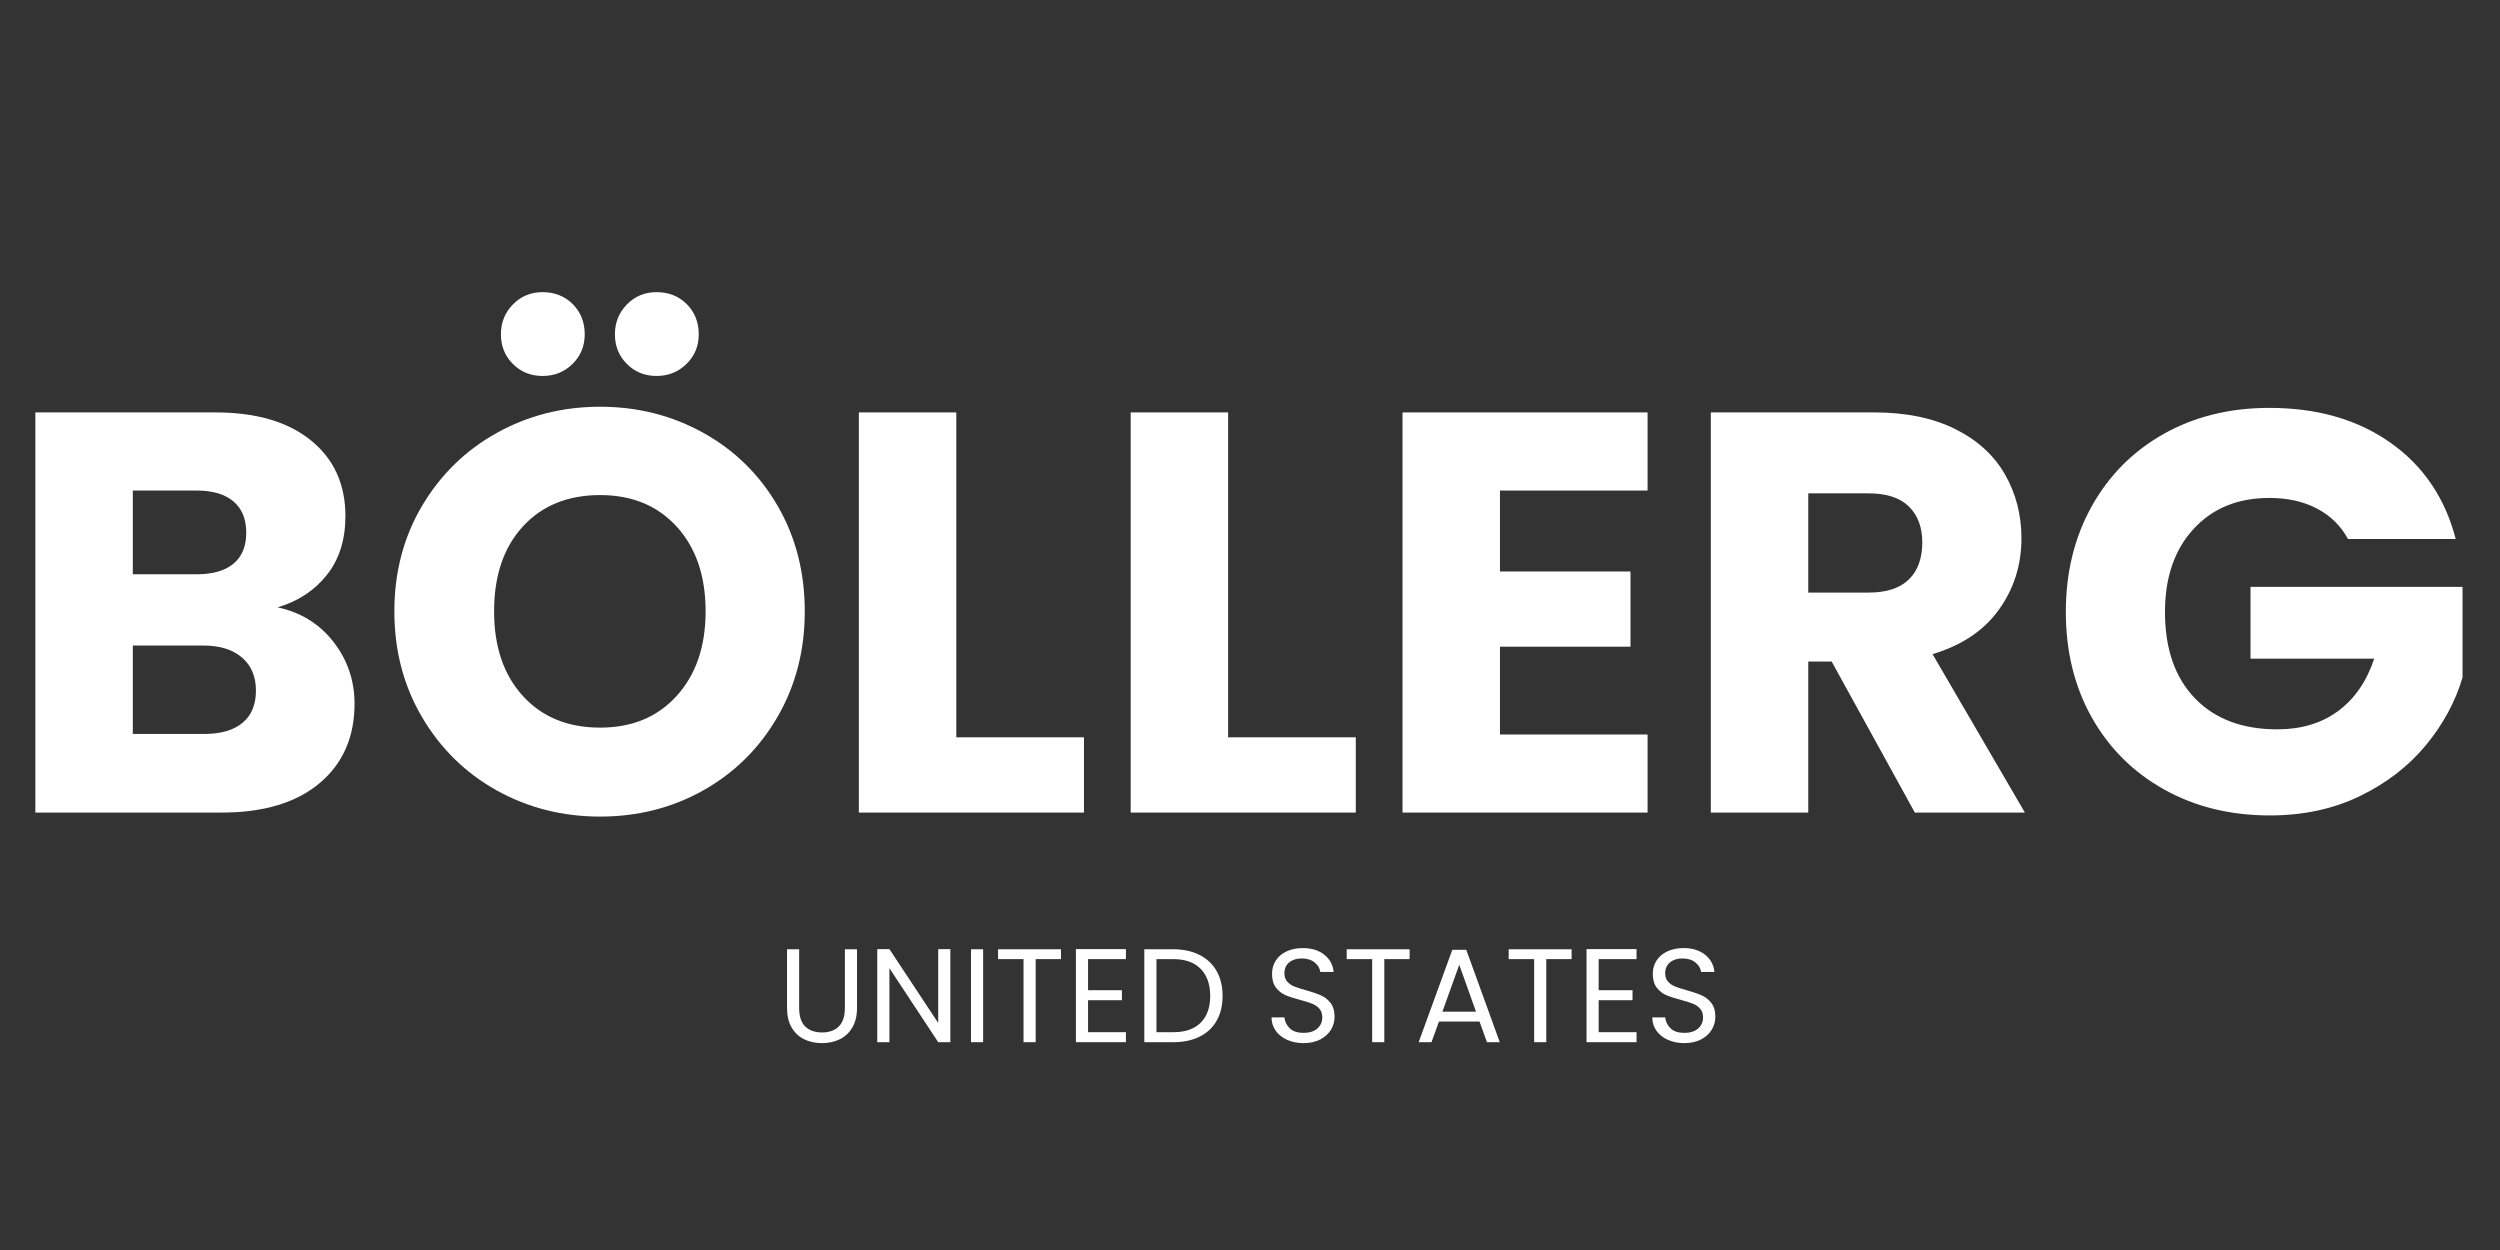
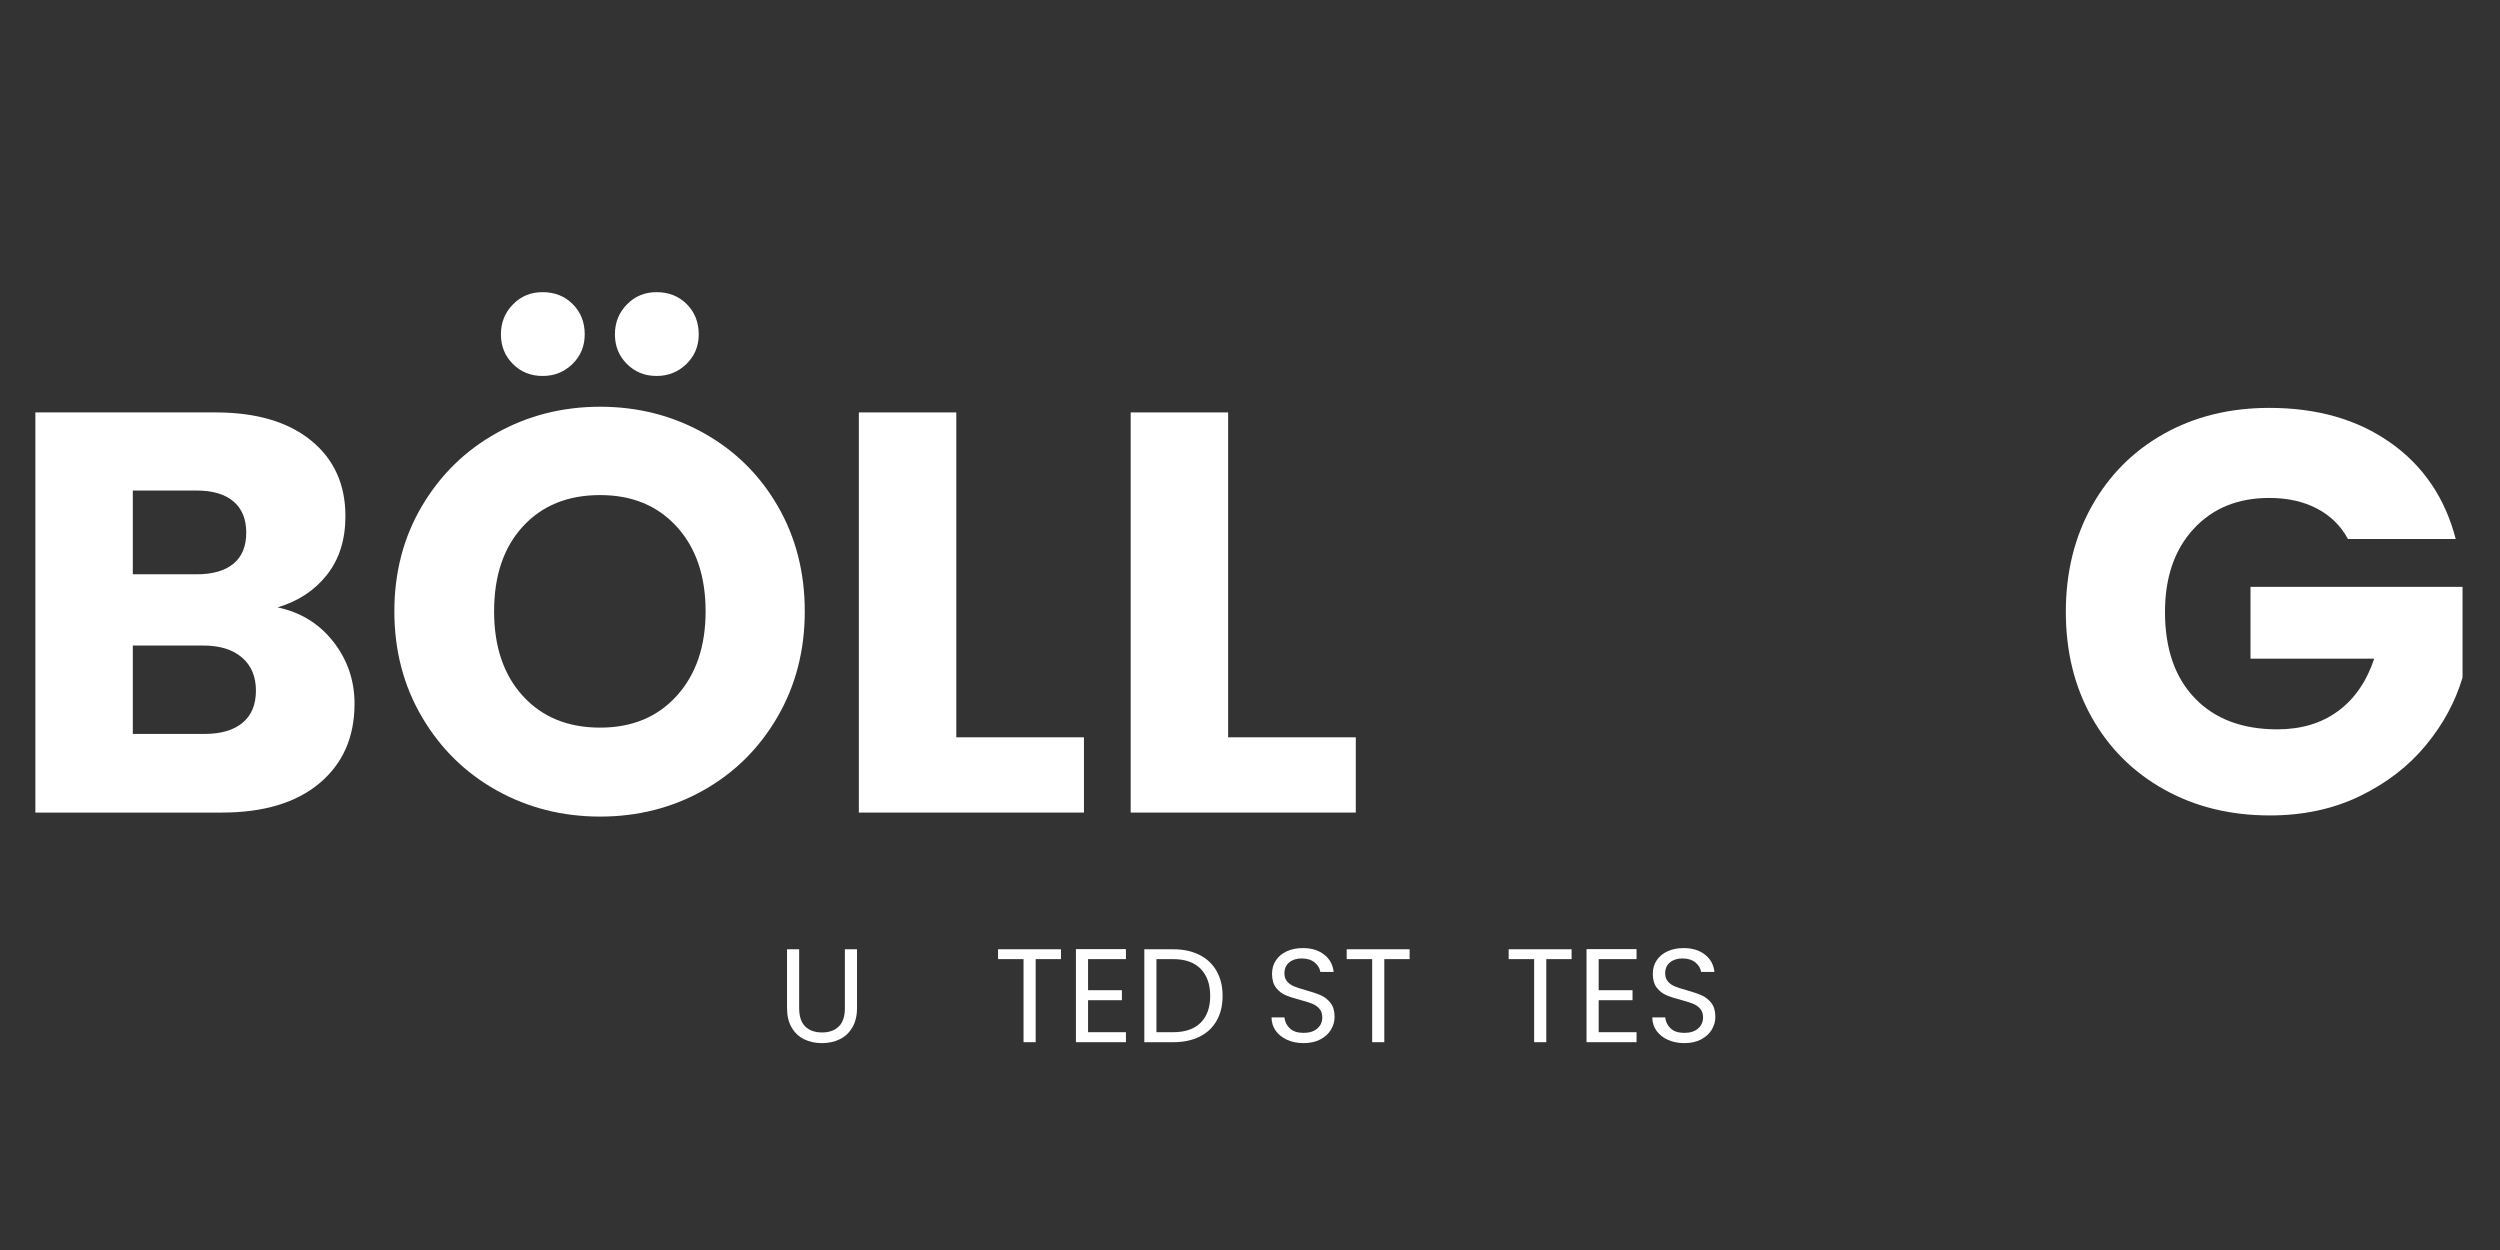
<svg xmlns="http://www.w3.org/2000/svg" width="1000" zoomAndPan="magnify" viewBox="0 0 750 375" height="500" preserveAspectRatio="xMidYMid meet" version="1.0">
  <rect x="0" y="0" width="750" height="375" fill="#333333" stroke="none" />
  <defs>
    <g />
  </defs>
  <g fill="#ffffff" fill-opacity="1">
    <g transform="translate(0, 243.772)">
      <g>
        <path d="M 83.281 -61.562 C 90.227 -60.082 95.812 -56.633 100.031 -51.219 C 104.25 -45.801 106.359 -39.613 106.359 -32.656 C 106.359 -22.625 102.852 -14.672 95.844 -8.797 C 88.832 -2.93 79.055 0 66.516 0 L 10.609 0 L 10.609 -120.047 L 64.641 -120.047 C 76.836 -120.047 86.383 -117.25 93.281 -111.656 C 100.176 -106.07 103.625 -98.492 103.625 -88.922 C 103.625 -81.848 101.77 -75.973 98.062 -71.297 C 94.363 -66.629 89.438 -63.383 83.281 -61.562 Z M 39.844 -71.484 L 59 -71.484 C 63.781 -71.484 67.453 -72.535 70.016 -74.641 C 72.586 -76.754 73.875 -79.863 73.875 -83.969 C 73.875 -88.062 72.586 -91.191 70.016 -93.359 C 67.453 -95.523 63.781 -96.609 59 -96.609 L 39.844 -96.609 Z M 61.391 -23.594 C 66.285 -23.594 70.07 -24.703 72.75 -26.922 C 75.438 -29.148 76.781 -32.375 76.781 -36.594 C 76.781 -40.812 75.383 -44.117 72.594 -46.516 C 69.801 -48.91 65.953 -50.109 61.047 -50.109 L 39.844 -50.109 L 39.844 -23.594 Z M 61.391 -23.594 " />
      </g>
    </g>
  </g>
  <g fill="#ffffff" fill-opacity="1">
    <g transform="translate(112.666, 243.772)">
      <g>
        <path d="M 67.375 1.203 C 56.082 1.203 45.734 -1.414 36.328 -6.656 C 26.93 -11.906 19.469 -19.234 13.938 -28.641 C 8.406 -38.047 5.641 -48.617 5.641 -60.359 C 5.641 -72.098 8.406 -82.641 13.938 -91.984 C 19.469 -101.336 26.93 -108.633 36.328 -113.875 C 45.734 -119.125 56.082 -121.75 67.375 -121.75 C 78.656 -121.75 89 -119.125 98.406 -113.875 C 107.812 -108.633 115.223 -101.336 120.641 -91.984 C 126.055 -82.641 128.766 -72.098 128.766 -60.359 C 128.766 -48.617 126.023 -38.047 120.547 -28.641 C 115.078 -19.234 107.664 -11.906 98.312 -6.656 C 88.969 -1.414 78.656 1.203 67.375 1.203 Z M 67.375 -25.484 C 76.945 -25.484 84.613 -28.672 90.375 -35.047 C 96.133 -41.43 99.016 -49.867 99.016 -60.359 C 99.016 -70.961 96.133 -79.426 90.375 -85.75 C 84.613 -92.082 76.945 -95.25 67.375 -95.25 C 57.688 -95.25 49.961 -92.113 44.203 -85.844 C 38.441 -79.57 35.562 -71.078 35.562 -60.359 C 35.562 -49.754 38.441 -41.289 44.203 -34.969 C 49.961 -28.645 57.688 -25.484 67.375 -25.484 Z M 50.094 -130.984 C 46.562 -130.984 43.598 -132.18 41.203 -134.578 C 38.805 -136.973 37.609 -139.938 37.609 -143.469 C 37.609 -147 38.805 -149.988 41.203 -152.438 C 43.598 -154.895 46.562 -156.125 50.094 -156.125 C 53.75 -156.125 56.77 -154.926 59.156 -152.531 C 61.551 -150.133 62.75 -147.113 62.75 -143.469 C 62.75 -139.938 61.523 -136.973 59.078 -134.578 C 56.629 -132.18 53.633 -130.984 50.094 -130.984 Z M 84.297 -130.984 C 80.766 -130.984 77.801 -132.18 75.406 -134.578 C 73.008 -136.973 71.812 -139.938 71.812 -143.469 C 71.812 -147 73.008 -149.988 75.406 -152.438 C 77.801 -154.895 80.766 -156.125 84.297 -156.125 C 87.941 -156.125 90.961 -154.926 93.359 -152.531 C 95.754 -150.133 96.953 -147.113 96.953 -143.469 C 96.953 -139.938 95.723 -136.973 93.266 -134.578 C 90.816 -132.18 87.828 -130.984 84.297 -130.984 Z M 84.297 -130.984 " />
      </g>
    </g>
  </g>
  <g fill="#ffffff" fill-opacity="1">
    <g transform="translate(247.045, 243.772)">
      <g>
        <path d="M 39.844 -22.578 L 78.141 -22.578 L 78.141 0 L 10.609 0 L 10.609 -120.047 L 39.844 -120.047 Z M 39.844 -22.578 " />
      </g>
    </g>
  </g>
  <g fill="#ffffff" fill-opacity="1">
    <g transform="translate(328.595, 243.772)">
      <g>
        <path d="M 39.844 -22.578 L 78.141 -22.578 L 78.141 0 L 10.609 0 L 10.609 -120.047 L 39.844 -120.047 Z M 39.844 -22.578 " />
      </g>
    </g>
  </g>
  <g fill="#ffffff" fill-opacity="1">
    <g transform="translate(410.146, 243.772)">
      <g>
-         <path d="M 39.844 -96.609 L 39.844 -72.328 L 79 -72.328 L 79 -49.766 L 39.844 -49.766 L 39.844 -23.422 L 84.125 -23.422 L 84.125 0 L 10.609 0 L 10.609 -120.047 L 84.125 -120.047 L 84.125 -96.609 Z M 39.844 -96.609 " />
-       </g>
+         </g>
    </g>
  </g>
  <g fill="#ffffff" fill-opacity="1">
    <g transform="translate(502.638, 243.772)">
      <g>
-         <path d="M 71.812 0 L 46.859 -45.312 L 39.844 -45.312 L 39.844 0 L 10.609 0 L 10.609 -120.047 L 59.672 -120.047 C 69.141 -120.047 77.207 -118.391 83.875 -115.078 C 90.539 -111.773 95.523 -107.242 98.828 -101.484 C 102.141 -95.734 103.797 -89.32 103.797 -82.25 C 103.797 -74.27 101.539 -67.145 97.031 -60.875 C 92.531 -54.602 85.895 -50.156 77.125 -47.531 L 104.828 0 Z M 39.844 -66 L 57.969 -66 C 63.32 -66 67.336 -67.312 70.016 -69.938 C 72.703 -72.562 74.047 -76.266 74.047 -81.047 C 74.047 -85.609 72.703 -89.203 70.016 -91.828 C 67.336 -94.453 63.32 -95.766 57.969 -95.766 L 39.844 -95.766 Z M 39.844 -66 " />
-       </g>
+         </g>
    </g>
  </g>
  <g fill="#ffffff" fill-opacity="1">
    <g transform="translate(614.107, 243.772)">
      <g>
        <path d="M 90.281 -82.078 C 88.113 -86.066 85.004 -89.113 80.953 -91.219 C 76.91 -93.332 72.156 -94.391 66.688 -94.391 C 57.227 -94.391 49.645 -91.281 43.938 -85.062 C 38.238 -78.852 35.391 -70.562 35.391 -60.188 C 35.391 -49.133 38.383 -40.5 44.375 -34.281 C 50.363 -28.07 58.598 -24.969 69.078 -24.969 C 76.266 -24.969 82.336 -26.789 87.297 -30.438 C 92.254 -34.082 95.875 -39.328 98.156 -46.172 L 61.047 -46.172 L 61.047 -67.719 L 124.656 -67.719 L 124.656 -40.531 C 122.488 -33.227 118.812 -26.441 113.625 -20.172 C 108.438 -13.898 101.852 -8.828 93.875 -4.953 C 85.895 -1.078 76.891 0.859 66.859 0.859 C 55.004 0.859 44.43 -1.734 35.141 -6.922 C 25.848 -12.109 18.609 -19.316 13.422 -28.547 C 8.234 -37.785 5.641 -48.332 5.641 -60.188 C 5.641 -72.039 8.234 -82.613 13.422 -91.906 C 18.609 -101.195 25.816 -108.438 35.047 -113.625 C 44.285 -118.812 54.832 -121.406 66.688 -121.406 C 81.051 -121.406 93.16 -117.926 103.016 -110.969 C 112.879 -104.02 119.41 -94.391 122.609 -82.078 Z M 90.281 -82.078 " />
      </g>
    </g>
  </g>
  <g fill="#ffffff" fill-opacity="1">
    <g transform="translate(233.106, 312.657)">
      <g>
        <path d="M 6.641 -27.875 L 6.641 -10.234 C 6.641 -7.754 7.242 -5.914 8.453 -4.719 C 9.672 -3.52 11.359 -2.922 13.516 -2.922 C 15.648 -2.922 17.32 -3.52 18.531 -4.719 C 19.75 -5.914 20.359 -7.754 20.359 -10.234 L 20.359 -27.875 L 24 -27.875 L 24 -10.281 C 24 -7.957 23.531 -6.004 22.594 -4.422 C 21.664 -2.836 20.406 -1.656 18.812 -0.875 C 17.227 -0.102 15.453 0.281 13.484 0.281 C 11.504 0.281 9.723 -0.102 8.141 -0.875 C 6.555 -1.656 5.301 -2.836 4.375 -4.422 C 3.457 -6.004 3 -7.957 3 -10.281 L 3 -27.875 Z M 6.641 -27.875 " />
      </g>
    </g>
  </g>
  <g fill="#ffffff" fill-opacity="1">
    <g transform="translate(260.104, 312.657)">
      <g>
-         <path d="M 25 0 L 21.359 0 L 6.719 -22.203 L 6.719 0 L 3.078 0 L 3.078 -27.922 L 6.719 -27.922 L 21.359 -5.766 L 21.359 -27.922 L 25 -27.922 Z M 25 0 " />
-       </g>
+         </g>
    </g>
  </g>
  <g fill="#ffffff" fill-opacity="1">
    <g transform="translate(288.221, 312.657)">
      <g>
-         <path d="M 6.719 -27.875 L 6.719 0 L 3.078 0 L 3.078 -27.875 Z M 6.719 -27.875 " />
-       </g>
+         </g>
    </g>
  </g>
  <g fill="#ffffff" fill-opacity="1">
    <g transform="translate(298.06, 312.657)">
      <g>
        <path d="M 20.234 -27.875 L 20.234 -24.922 L 12.641 -24.922 L 12.641 0 L 9 0 L 9 -24.922 L 1.359 -24.922 L 1.359 -27.875 Z M 20.234 -27.875 " />
      </g>
    </g>
  </g>
  <g fill="#ffffff" fill-opacity="1">
    <g transform="translate(319.698, 312.657)">
      <g>
        <path d="M 6.719 -24.922 L 6.719 -15.594 L 16.875 -15.594 L 16.875 -12.594 L 6.719 -12.594 L 6.719 -3 L 18.078 -3 L 18.078 0 L 3.078 0 L 3.078 -27.922 L 18.078 -27.922 L 18.078 -24.922 Z M 6.719 -24.922 " />
      </g>
    </g>
  </g>
  <g fill="#ffffff" fill-opacity="1">
    <g transform="translate(340.216, 312.657)">
      <g>
        <path d="M 11.766 -27.875 C 14.797 -27.875 17.426 -27.305 19.656 -26.172 C 21.883 -25.047 23.594 -23.426 24.781 -21.312 C 25.969 -19.207 26.562 -16.727 26.562 -13.875 C 26.562 -11.02 25.969 -8.547 24.781 -6.453 C 23.594 -4.359 21.883 -2.758 19.656 -1.656 C 17.426 -0.551 14.797 0 11.766 0 L 3.078 0 L 3.078 -27.875 Z M 11.766 -3 C 15.359 -3 18.102 -3.953 20 -5.859 C 21.895 -7.766 22.844 -10.438 22.844 -13.875 C 22.844 -17.344 21.891 -20.051 19.984 -22 C 18.078 -23.945 15.336 -24.922 11.766 -24.922 L 6.719 -24.922 L 6.719 -3 Z M 11.766 -3 " />
      </g>
    </g>
  </g>
  <g fill="#ffffff" fill-opacity="1">
    <g transform="translate(368.493, 312.657)">
      <g />
    </g>
  </g>
  <g fill="#ffffff" fill-opacity="1">
    <g transform="translate(379.172, 312.657)">
      <g>
-         <path d="M 11.922 0.281 C 10.078 0.281 8.426 -0.047 6.969 -0.703 C 5.52 -1.359 4.379 -2.266 3.547 -3.422 C 2.723 -4.578 2.301 -5.914 2.281 -7.438 L 6.156 -7.438 C 6.289 -6.133 6.832 -5.035 7.781 -4.141 C 8.727 -3.242 10.109 -2.797 11.922 -2.797 C 13.648 -2.797 15.016 -3.227 16.016 -4.094 C 17.016 -4.969 17.516 -6.082 17.516 -7.438 C 17.516 -8.508 17.223 -9.379 16.641 -10.047 C 16.055 -10.711 15.32 -11.219 14.438 -11.562 C 13.562 -11.906 12.375 -12.281 10.875 -12.688 C 9.039 -13.164 7.566 -13.645 6.453 -14.125 C 5.348 -14.602 4.398 -15.352 3.609 -16.375 C 2.828 -17.406 2.438 -18.785 2.438 -20.516 C 2.438 -22.035 2.82 -23.379 3.594 -24.547 C 4.375 -25.723 5.461 -26.629 6.859 -27.266 C 8.254 -27.91 9.863 -28.234 11.688 -28.234 C 14.289 -28.234 16.426 -27.578 18.094 -26.266 C 19.758 -24.961 20.703 -23.234 20.922 -21.078 L 16.922 -21.078 C 16.785 -22.148 16.223 -23.094 15.234 -23.906 C 14.254 -24.719 12.945 -25.125 11.312 -25.125 C 9.801 -25.125 8.562 -24.727 7.594 -23.938 C 6.633 -23.156 6.156 -22.055 6.156 -20.641 C 6.156 -19.629 6.441 -18.801 7.016 -18.156 C 7.586 -17.52 8.297 -17.035 9.141 -16.703 C 9.984 -16.367 11.164 -15.988 12.688 -15.562 C 14.52 -15.051 15.992 -14.547 17.109 -14.047 C 18.234 -13.555 19.195 -12.797 20 -11.766 C 20.801 -10.742 21.203 -9.352 21.203 -7.594 C 21.203 -6.238 20.844 -4.957 20.125 -3.75 C 19.406 -2.551 18.336 -1.578 16.922 -0.828 C 15.504 -0.086 13.836 0.281 11.922 0.281 Z M 11.922 0.281 " />
+         <path d="M 11.922 0.281 C 10.078 0.281 8.426 -0.047 6.969 -0.703 C 5.52 -1.359 4.379 -2.266 3.547 -3.422 C 2.723 -4.578 2.301 -5.914 2.281 -7.438 L 6.156 -7.438 C 6.289 -6.133 6.832 -5.035 7.781 -4.141 C 8.727 -3.242 10.109 -2.797 11.922 -2.797 C 13.648 -2.797 15.016 -3.227 16.016 -4.094 C 17.016 -4.969 17.516 -6.082 17.516 -7.438 C 17.516 -8.508 17.223 -9.379 16.641 -10.047 C 16.055 -10.711 15.32 -11.219 14.438 -11.562 C 13.562 -11.906 12.375 -12.281 10.875 -12.688 C 9.039 -13.164 7.566 -13.645 6.453 -14.125 C 5.348 -14.602 4.398 -15.352 3.609 -16.375 C 2.828 -17.406 2.438 -18.785 2.438 -20.516 C 2.438 -22.035 2.82 -23.379 3.594 -24.547 C 4.375 -25.723 5.461 -26.629 6.859 -27.266 C 8.254 -27.91 9.863 -28.234 11.688 -28.234 C 14.289 -28.234 16.426 -27.578 18.094 -26.266 C 19.758 -24.961 20.703 -23.234 20.922 -21.078 L 16.922 -21.078 C 16.785 -22.148 16.223 -23.094 15.234 -23.906 C 14.254 -24.719 12.945 -25.125 11.312 -25.125 C 9.801 -25.125 8.562 -24.727 7.594 -23.938 C 6.633 -23.156 6.156 -22.055 6.156 -20.641 C 6.156 -19.629 6.441 -18.801 7.016 -18.156 C 7.586 -17.52 8.297 -17.035 9.141 -16.703 C 9.984 -16.367 11.164 -15.988 12.688 -15.562 C 14.52 -15.051 15.992 -14.547 17.109 -14.047 C 18.234 -13.555 19.195 -12.797 20 -11.766 C 20.801 -10.742 21.203 -9.352 21.203 -7.594 C 21.203 -6.238 20.844 -4.957 20.125 -3.75 C 19.406 -2.551 18.336 -1.578 16.922 -0.828 C 15.504 -0.086 13.836 0.281 11.922 0.281 Z " />
      </g>
    </g>
  </g>
  <g fill="#ffffff" fill-opacity="1">
    <g transform="translate(402.65, 312.657)">
      <g>
        <path d="M 20.234 -27.875 L 20.234 -24.922 L 12.641 -24.922 L 12.641 0 L 9 0 L 9 -24.922 L 1.359 -24.922 L 1.359 -27.875 Z M 20.234 -27.875 " />
      </g>
    </g>
  </g>
  <g fill="#ffffff" fill-opacity="1">
    <g transform="translate(424.287, 312.657)">
      <g>
-         <path d="M 19.562 -6.203 L 7.406 -6.203 L 5.156 0 L 1.312 0 L 11.406 -27.719 L 15.594 -27.719 L 25.641 0 L 21.797 0 Z M 18.516 -9.156 L 13.484 -23.234 L 8.438 -9.156 Z M 18.516 -9.156 " />
-       </g>
+         </g>
    </g>
  </g>
  <g fill="#ffffff" fill-opacity="1">
    <g transform="translate(451.245, 312.657)">
      <g>
        <path d="M 20.234 -27.875 L 20.234 -24.922 L 12.641 -24.922 L 12.641 0 L 9 0 L 9 -24.922 L 1.359 -24.922 L 1.359 -27.875 Z M 20.234 -27.875 " />
      </g>
    </g>
  </g>
  <g fill="#ffffff" fill-opacity="1">
    <g transform="translate(472.883, 312.657)">
      <g>
        <path d="M 6.719 -24.922 L 6.719 -15.594 L 16.875 -15.594 L 16.875 -12.594 L 6.719 -12.594 L 6.719 -3 L 18.078 -3 L 18.078 0 L 3.078 0 L 3.078 -27.922 L 18.078 -27.922 L 18.078 -24.922 Z M 6.719 -24.922 " />
      </g>
    </g>
  </g>
  <g fill="#ffffff" fill-opacity="1">
    <g transform="translate(493.401, 312.657)">
      <g>
        <path d="M 11.922 0.281 C 10.078 0.281 8.426 -0.047 6.969 -0.703 C 5.52 -1.359 4.379 -2.266 3.547 -3.422 C 2.723 -4.578 2.301 -5.914 2.281 -7.438 L 6.156 -7.438 C 6.289 -6.133 6.832 -5.035 7.781 -4.141 C 8.727 -3.242 10.109 -2.797 11.922 -2.797 C 13.648 -2.797 15.016 -3.227 16.016 -4.094 C 17.016 -4.969 17.516 -6.082 17.516 -7.438 C 17.516 -8.508 17.223 -9.379 16.641 -10.047 C 16.055 -10.711 15.32 -11.219 14.438 -11.562 C 13.562 -11.906 12.375 -12.281 10.875 -12.688 C 9.039 -13.164 7.566 -13.645 6.453 -14.125 C 5.348 -14.602 4.398 -15.352 3.609 -16.375 C 2.828 -17.406 2.438 -18.785 2.438 -20.516 C 2.438 -22.035 2.82 -23.379 3.594 -24.547 C 4.375 -25.723 5.461 -26.629 6.859 -27.266 C 8.254 -27.91 9.863 -28.234 11.688 -28.234 C 14.289 -28.234 16.426 -27.578 18.094 -26.266 C 19.758 -24.961 20.703 -23.234 20.922 -21.078 L 16.922 -21.078 C 16.785 -22.148 16.223 -23.094 15.234 -23.906 C 14.254 -24.719 12.945 -25.125 11.312 -25.125 C 9.801 -25.125 8.562 -24.727 7.594 -23.938 C 6.633 -23.156 6.156 -22.055 6.156 -20.641 C 6.156 -19.629 6.441 -18.801 7.016 -18.156 C 7.586 -17.52 8.297 -17.035 9.141 -16.703 C 9.984 -16.367 11.164 -15.988 12.688 -15.562 C 14.52 -15.051 15.992 -14.547 17.109 -14.047 C 18.234 -13.555 19.195 -12.797 20 -11.766 C 20.801 -10.742 21.203 -9.352 21.203 -7.594 C 21.203 -6.238 20.844 -4.957 20.125 -3.75 C 19.406 -2.551 18.336 -1.578 16.922 -0.828 C 15.504 -0.086 13.836 0.281 11.922 0.281 Z M 11.922 0.281 " />
      </g>
    </g>
  </g>
</svg>